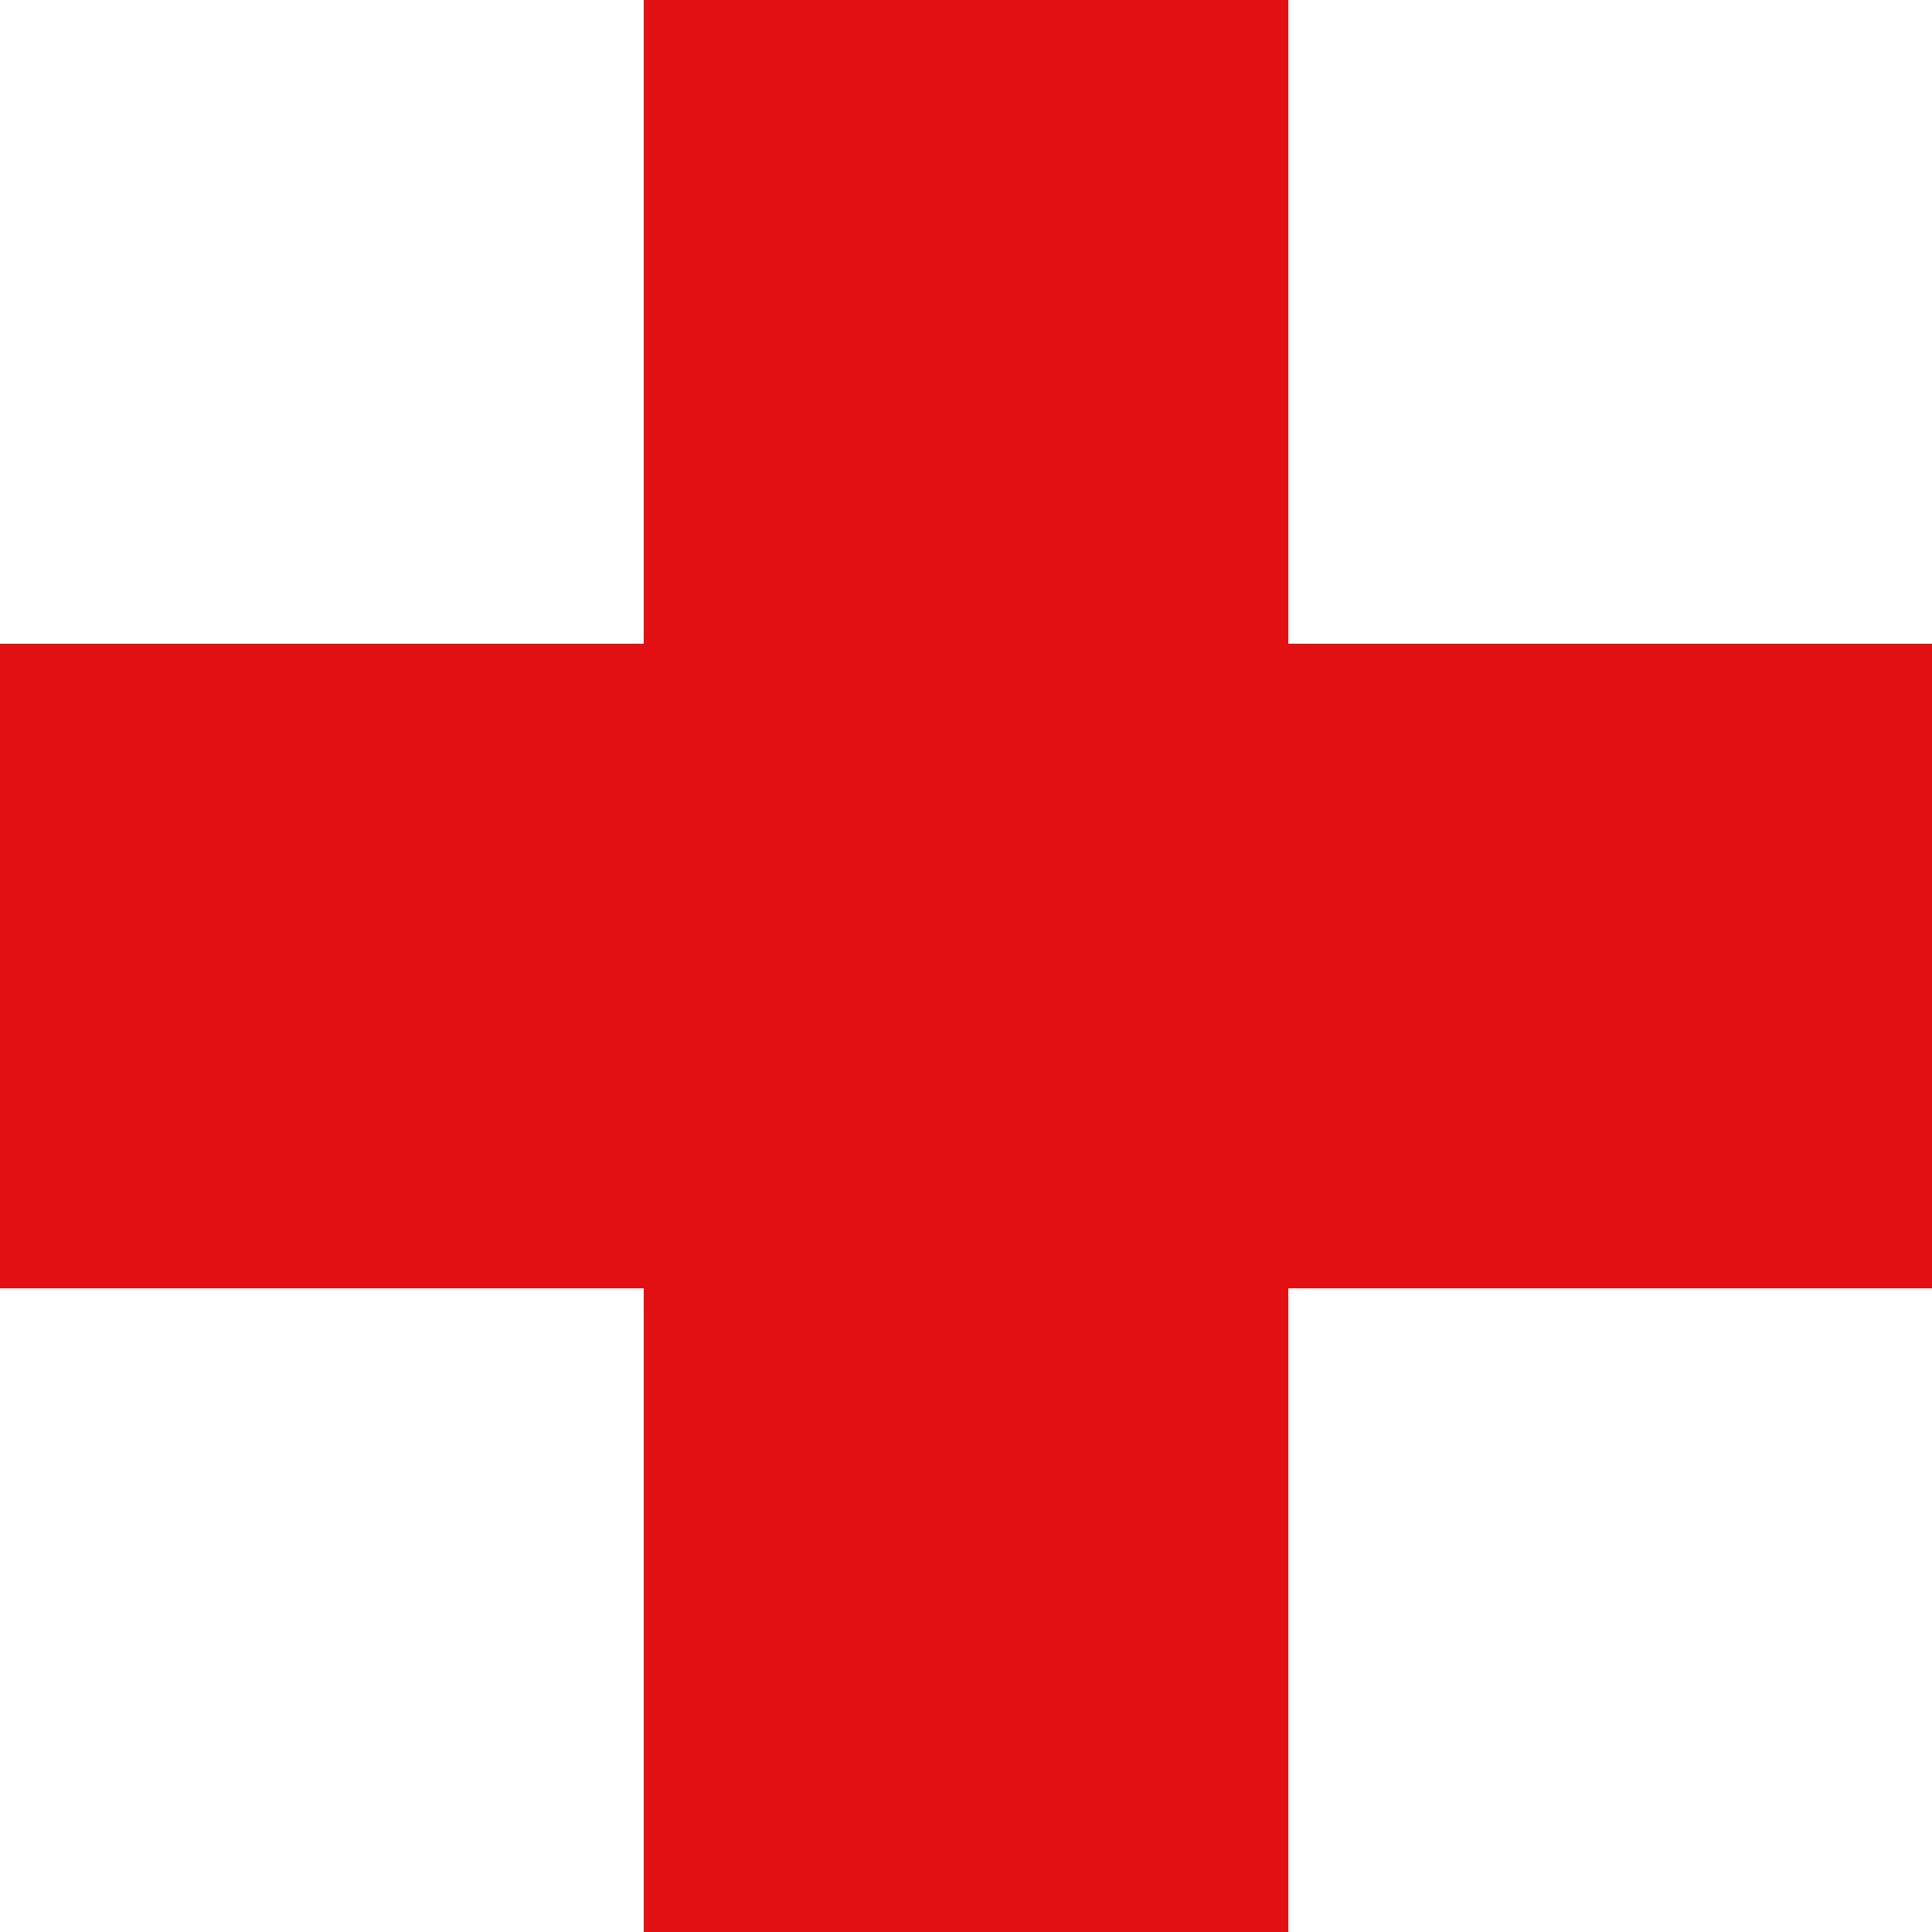
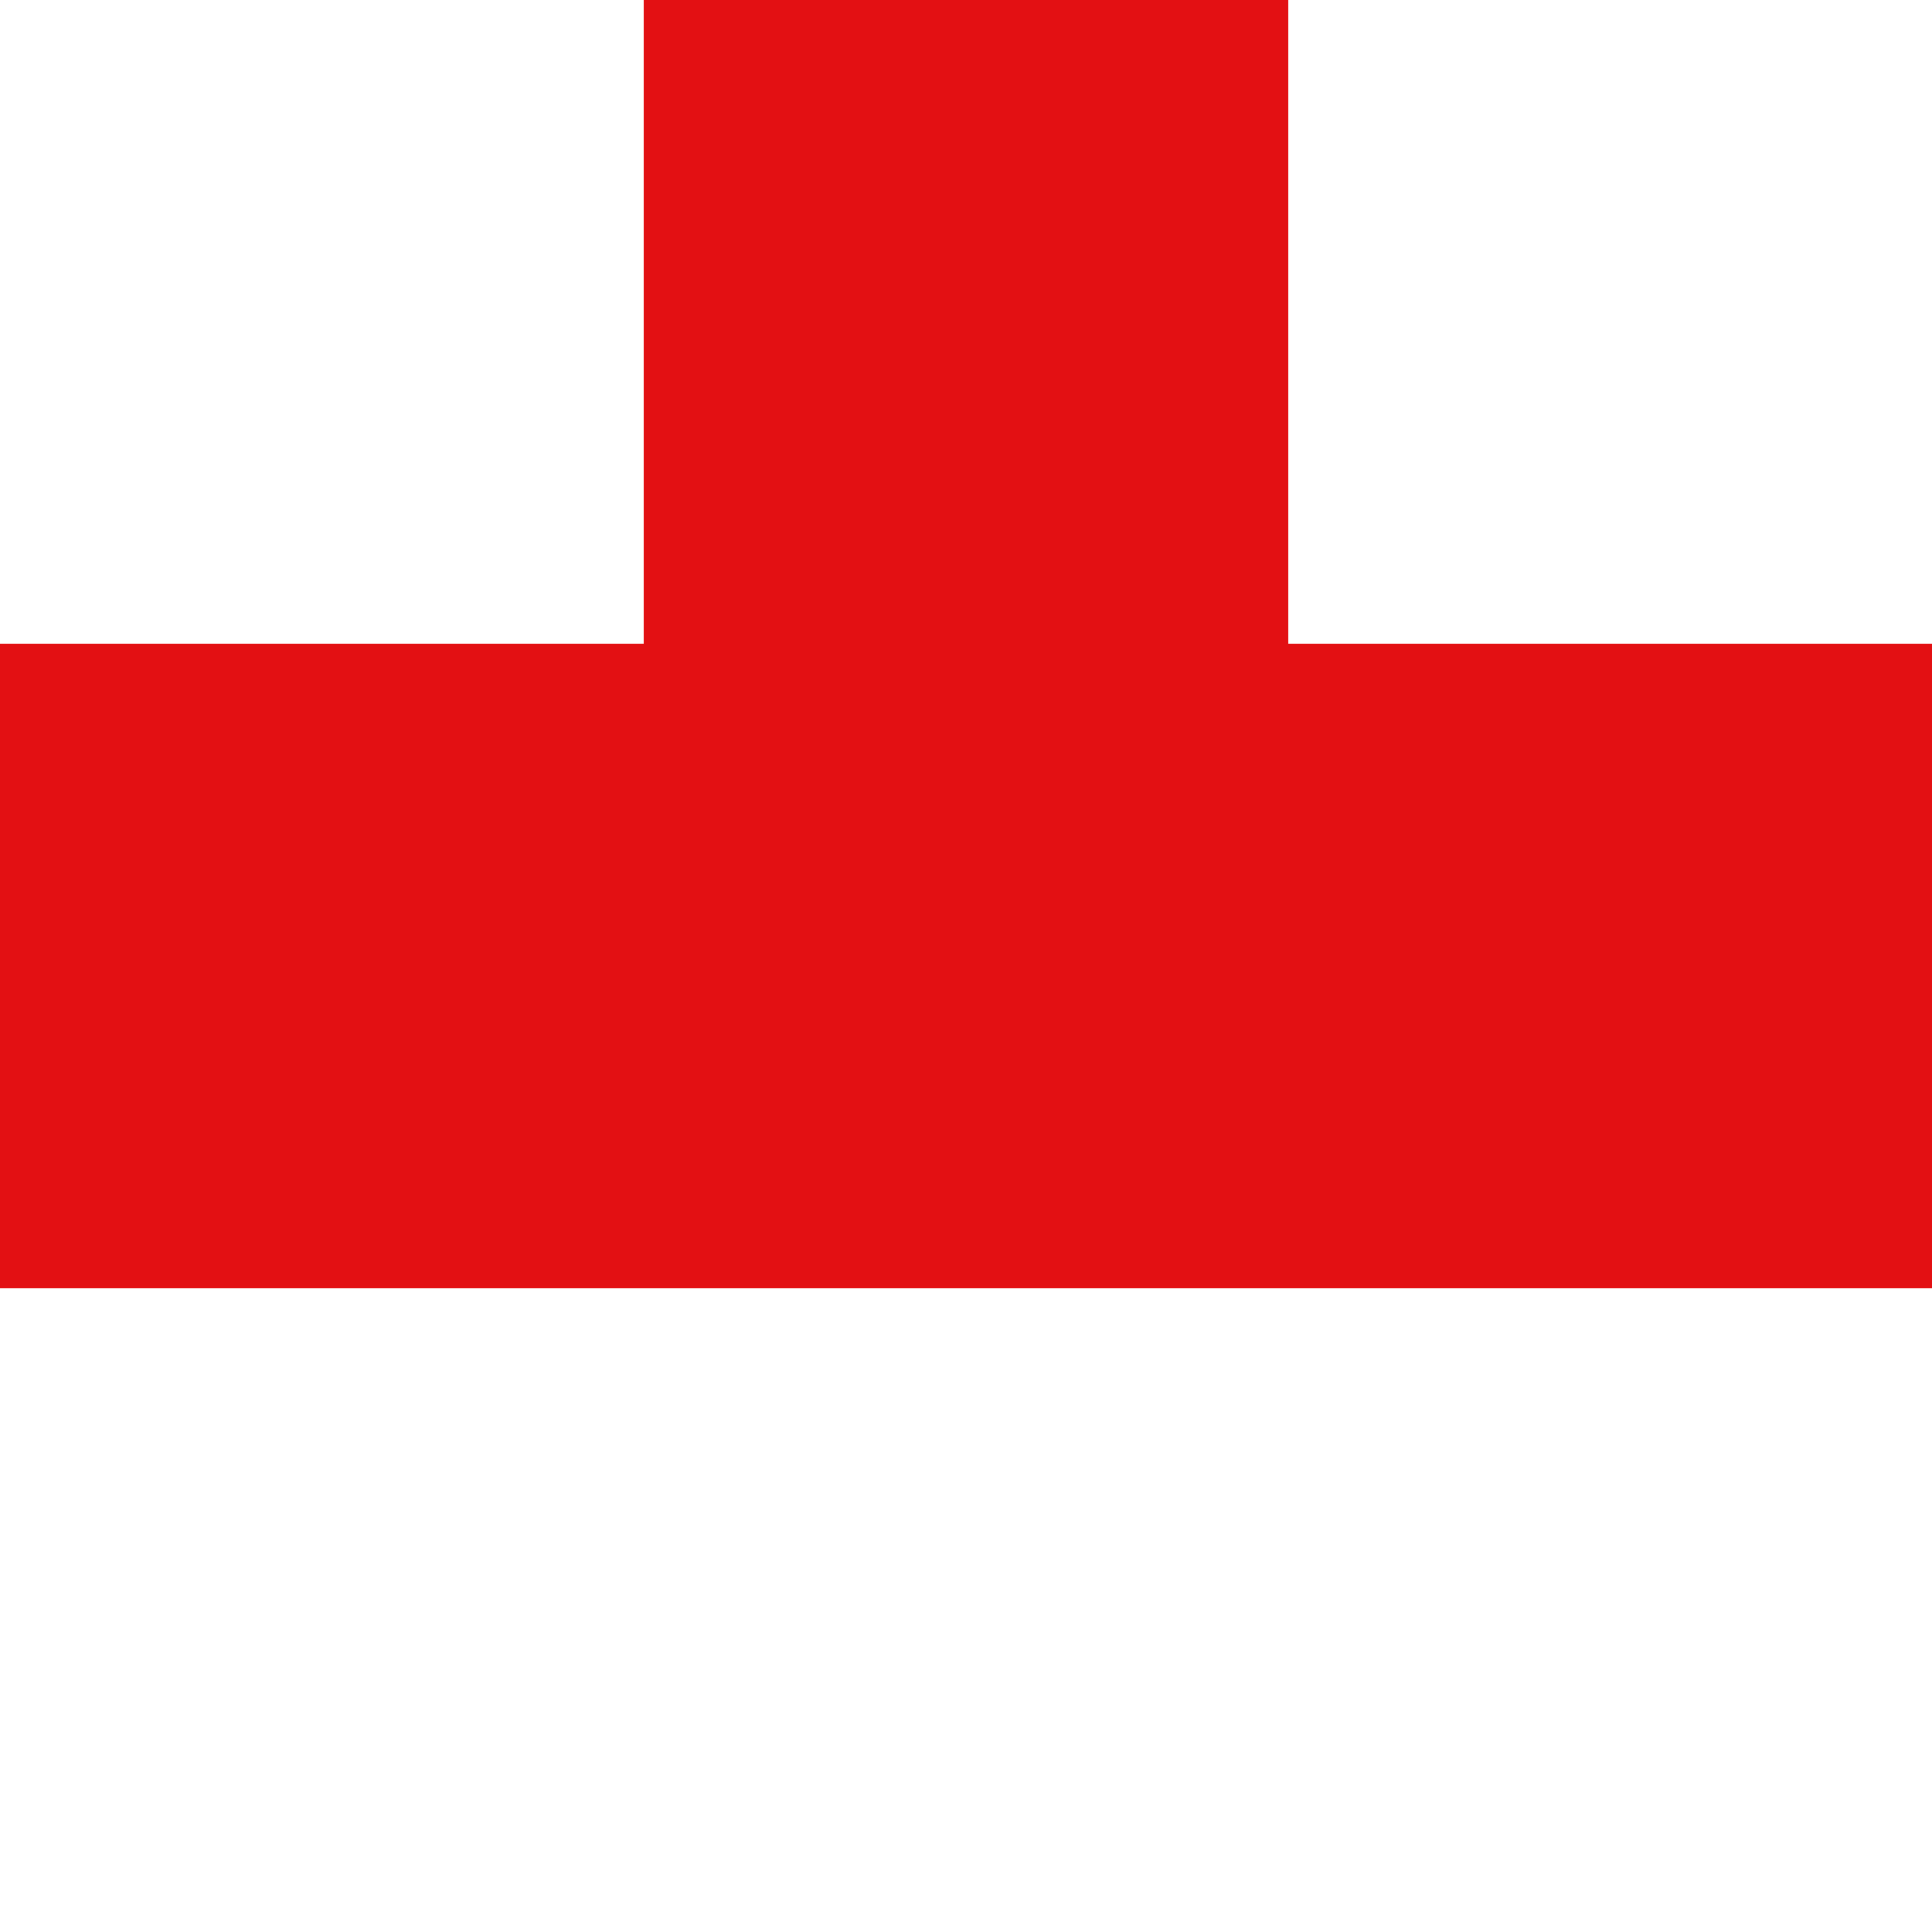
<svg xmlns="http://www.w3.org/2000/svg" data-name="Capa 2" viewBox="0 0 372.5 372.5">
-   <path d="M124.11 0h124.28v124.11H372.5v124.28H248.39V372.5H124.11V248.39H0V124.11h124.11V0z" data-name="Capa 2" style="fill:#e31013" />
+   <path d="M124.11 0h124.28v124.11H372.5v124.28H248.39H124.11V248.39H0V124.11h124.11V0z" data-name="Capa 2" style="fill:#e31013" />
</svg>